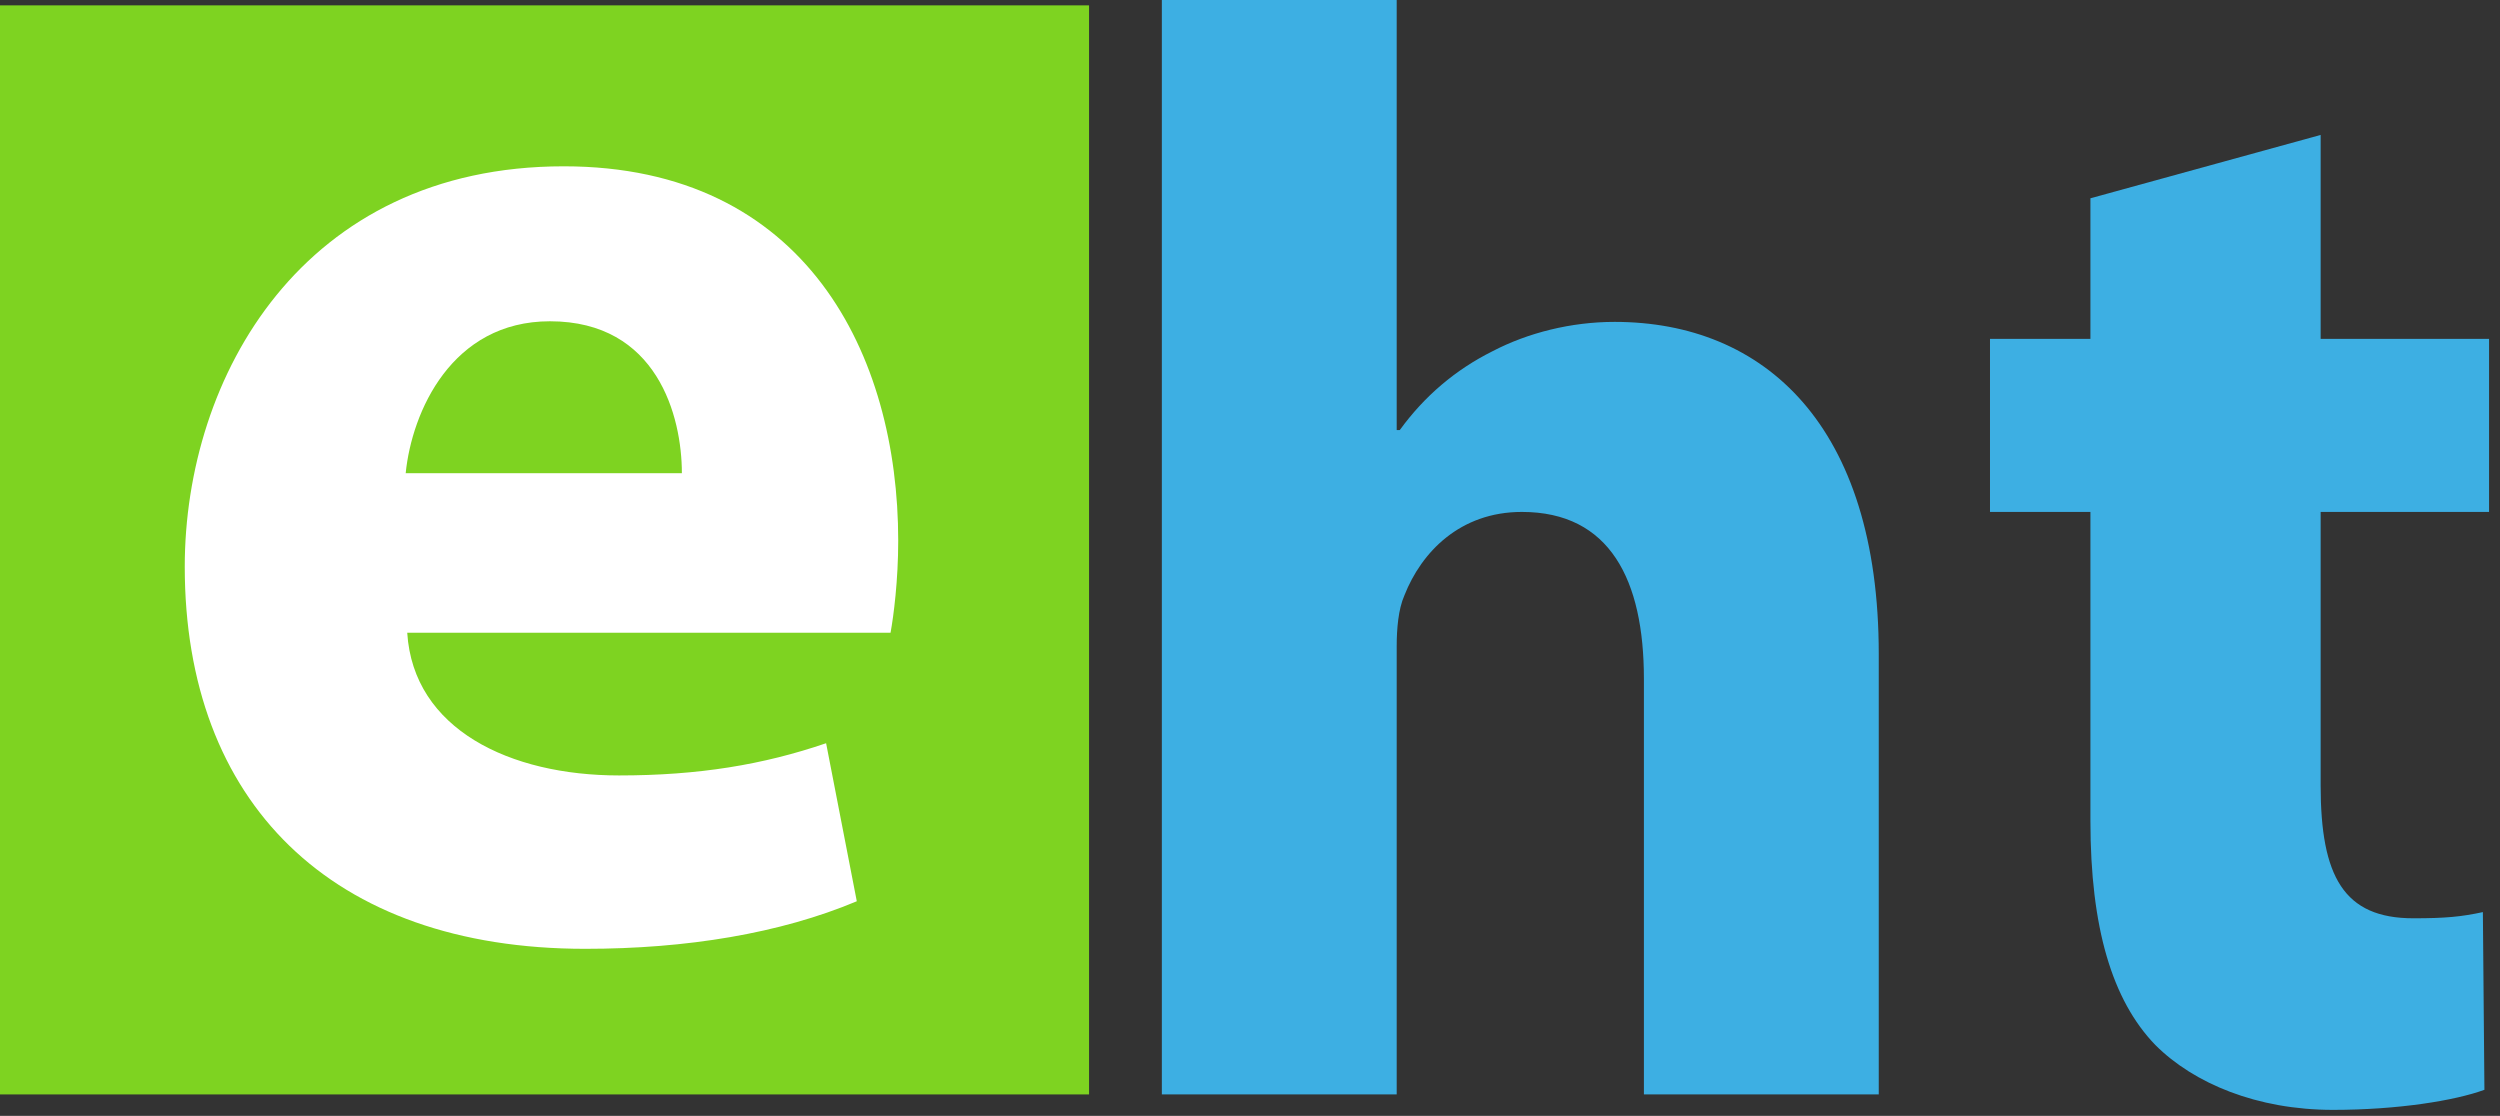
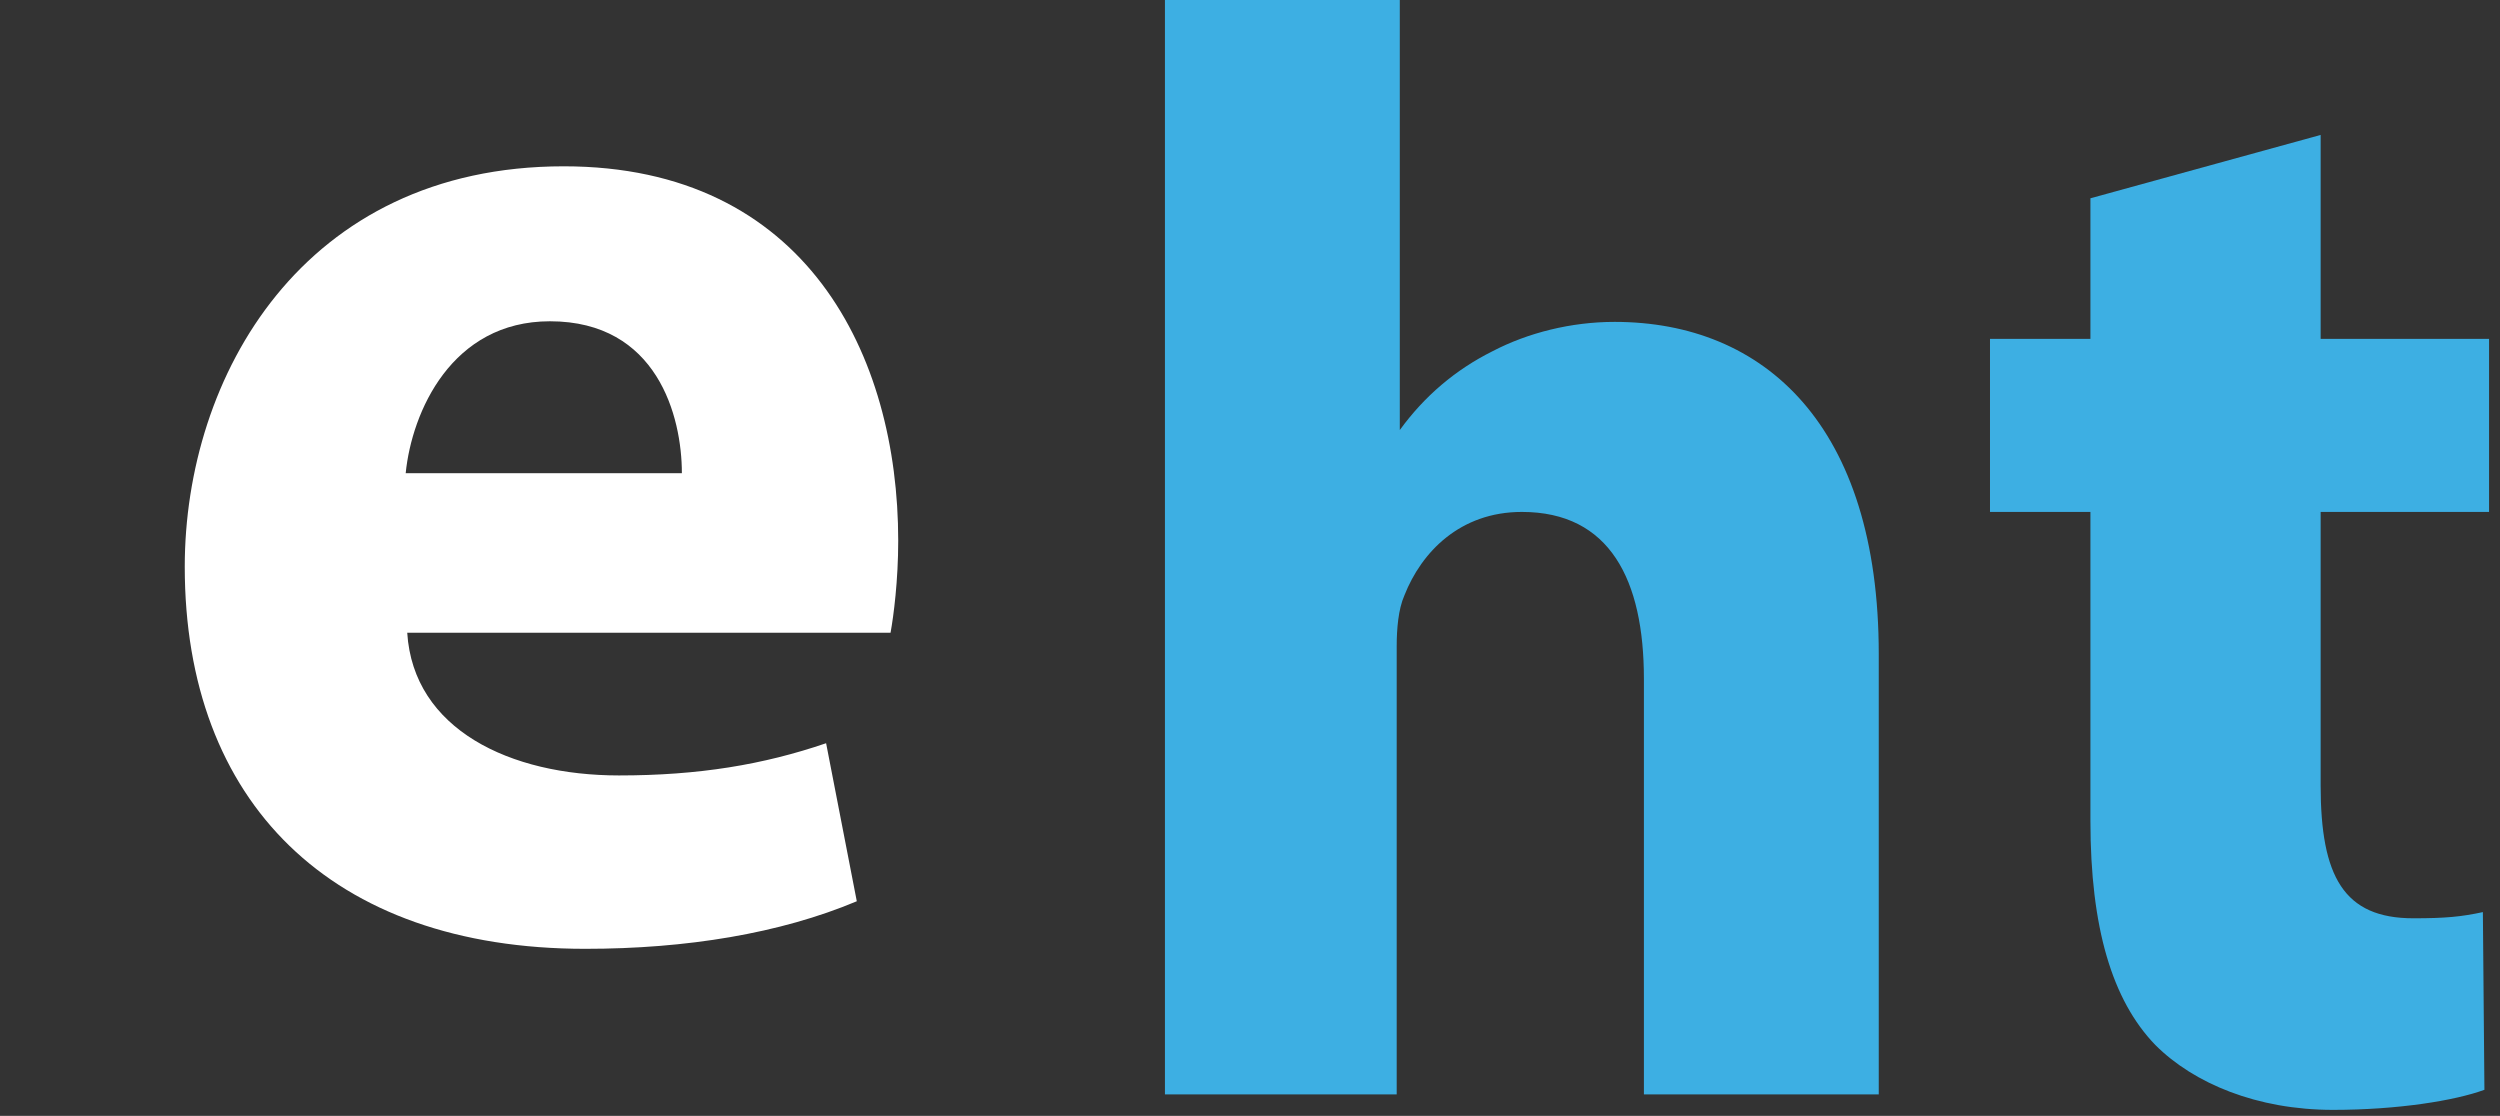
<svg xmlns="http://www.w3.org/2000/svg" xmlns:ns1="http://www.bohemiancoding.com/sketch/ns" id="svg12" version="1.1" viewBox="0 0 466 208" height="208" width="466">
  <rect x="0" y="0" width="466" height="208" fill="#333333" stroke="none" />
  <title id="title20">EHT logo 2016</title>
  <defs id="defs16" />
  <g id="g10" fill="none" ns1:type="MSPage">
-     <path id="path4" d="M0 1h203v203h-203z" ns1:type="MSShapeGroup" fill="#7ED321" />
    <path id="path6" ns1:type="MSShapeGroup" fill="#fff" d="M165.998 117.944c.572-3.146 1.43-9.724 1.43-17.16 0-34.606-17.16-69.784-62.348-69.784-48.62 0-70.642 39.182-70.642 74.646 0 43.758 27.17 71.214 74.646 71.214 18.876 0 36.322-2.86 50.622-8.866l-5.72-29.458c-11.726 4.004-23.738 6.006-38.61 6.006-20.306 0-38.324-8.58-39.468-26.598h90.09zm-90.376-29.744c1.144-11.44 8.58-28.314 26.884-28.314 20.02 0 24.596 17.732 24.596 28.314h-51.48z" />
-     <path id="path8" ns1:type="MSShapeGroup" fill="#3DAFE3" d="M216.568 204h43.776v-83.52c0-3.168.288-6.912 1.44-9.504 3.168-8.064 10.368-15.552 21.888-15.552 16.416 0 22.752 12.672 22.752 31.104v77.472h43.776v-82.08c0-42.624-21.312-61.92-49.248-61.92-8.064 0-16.128 2.016-22.752 5.472-6.912 3.456-12.672 8.352-17.28 14.688h-.576v-80.64h-43.776v204.48zm173.088-167.04v26.208h-18.72v32.256h18.72v57.6c0 19.872 4.032 33.408 12.096 41.76 7.2 7.2 19.008 12.096 33.12 12.096 12.096 0 22.752-1.728 28.224-3.744l-.288-33.12c-4.032.864-6.912 1.152-12.96 1.152-12.96 0-17.28-7.776-17.28-24.768v-50.976h31.392v-32.256h-31.392v-38.016l-42.912 11.808z" />
+     <path id="path8" ns1:type="MSShapeGroup" fill="#3DAFE3" d="M216.568 204h43.776v-83.52c0-3.168.288-6.912 1.44-9.504 3.168-8.064 10.368-15.552 21.888-15.552 16.416 0 22.752 12.672 22.752 31.104v77.472h43.776v-82.08c0-42.624-21.312-61.92-49.248-61.92-8.064 0-16.128 2.016-22.752 5.472-6.912 3.456-12.672 8.352-17.28 14.688v-80.64h-43.776v204.48zm173.088-167.04v26.208h-18.72v32.256h18.72v57.6c0 19.872 4.032 33.408 12.096 41.76 7.2 7.2 19.008 12.096 33.12 12.096 12.096 0 22.752-1.728 28.224-3.744l-.288-33.12c-4.032.864-6.912 1.152-12.96 1.152-12.96 0-17.28-7.776-17.28-24.768v-50.976h31.392v-32.256h-31.392v-38.016l-42.912 11.808z" />
  </g>
</svg>